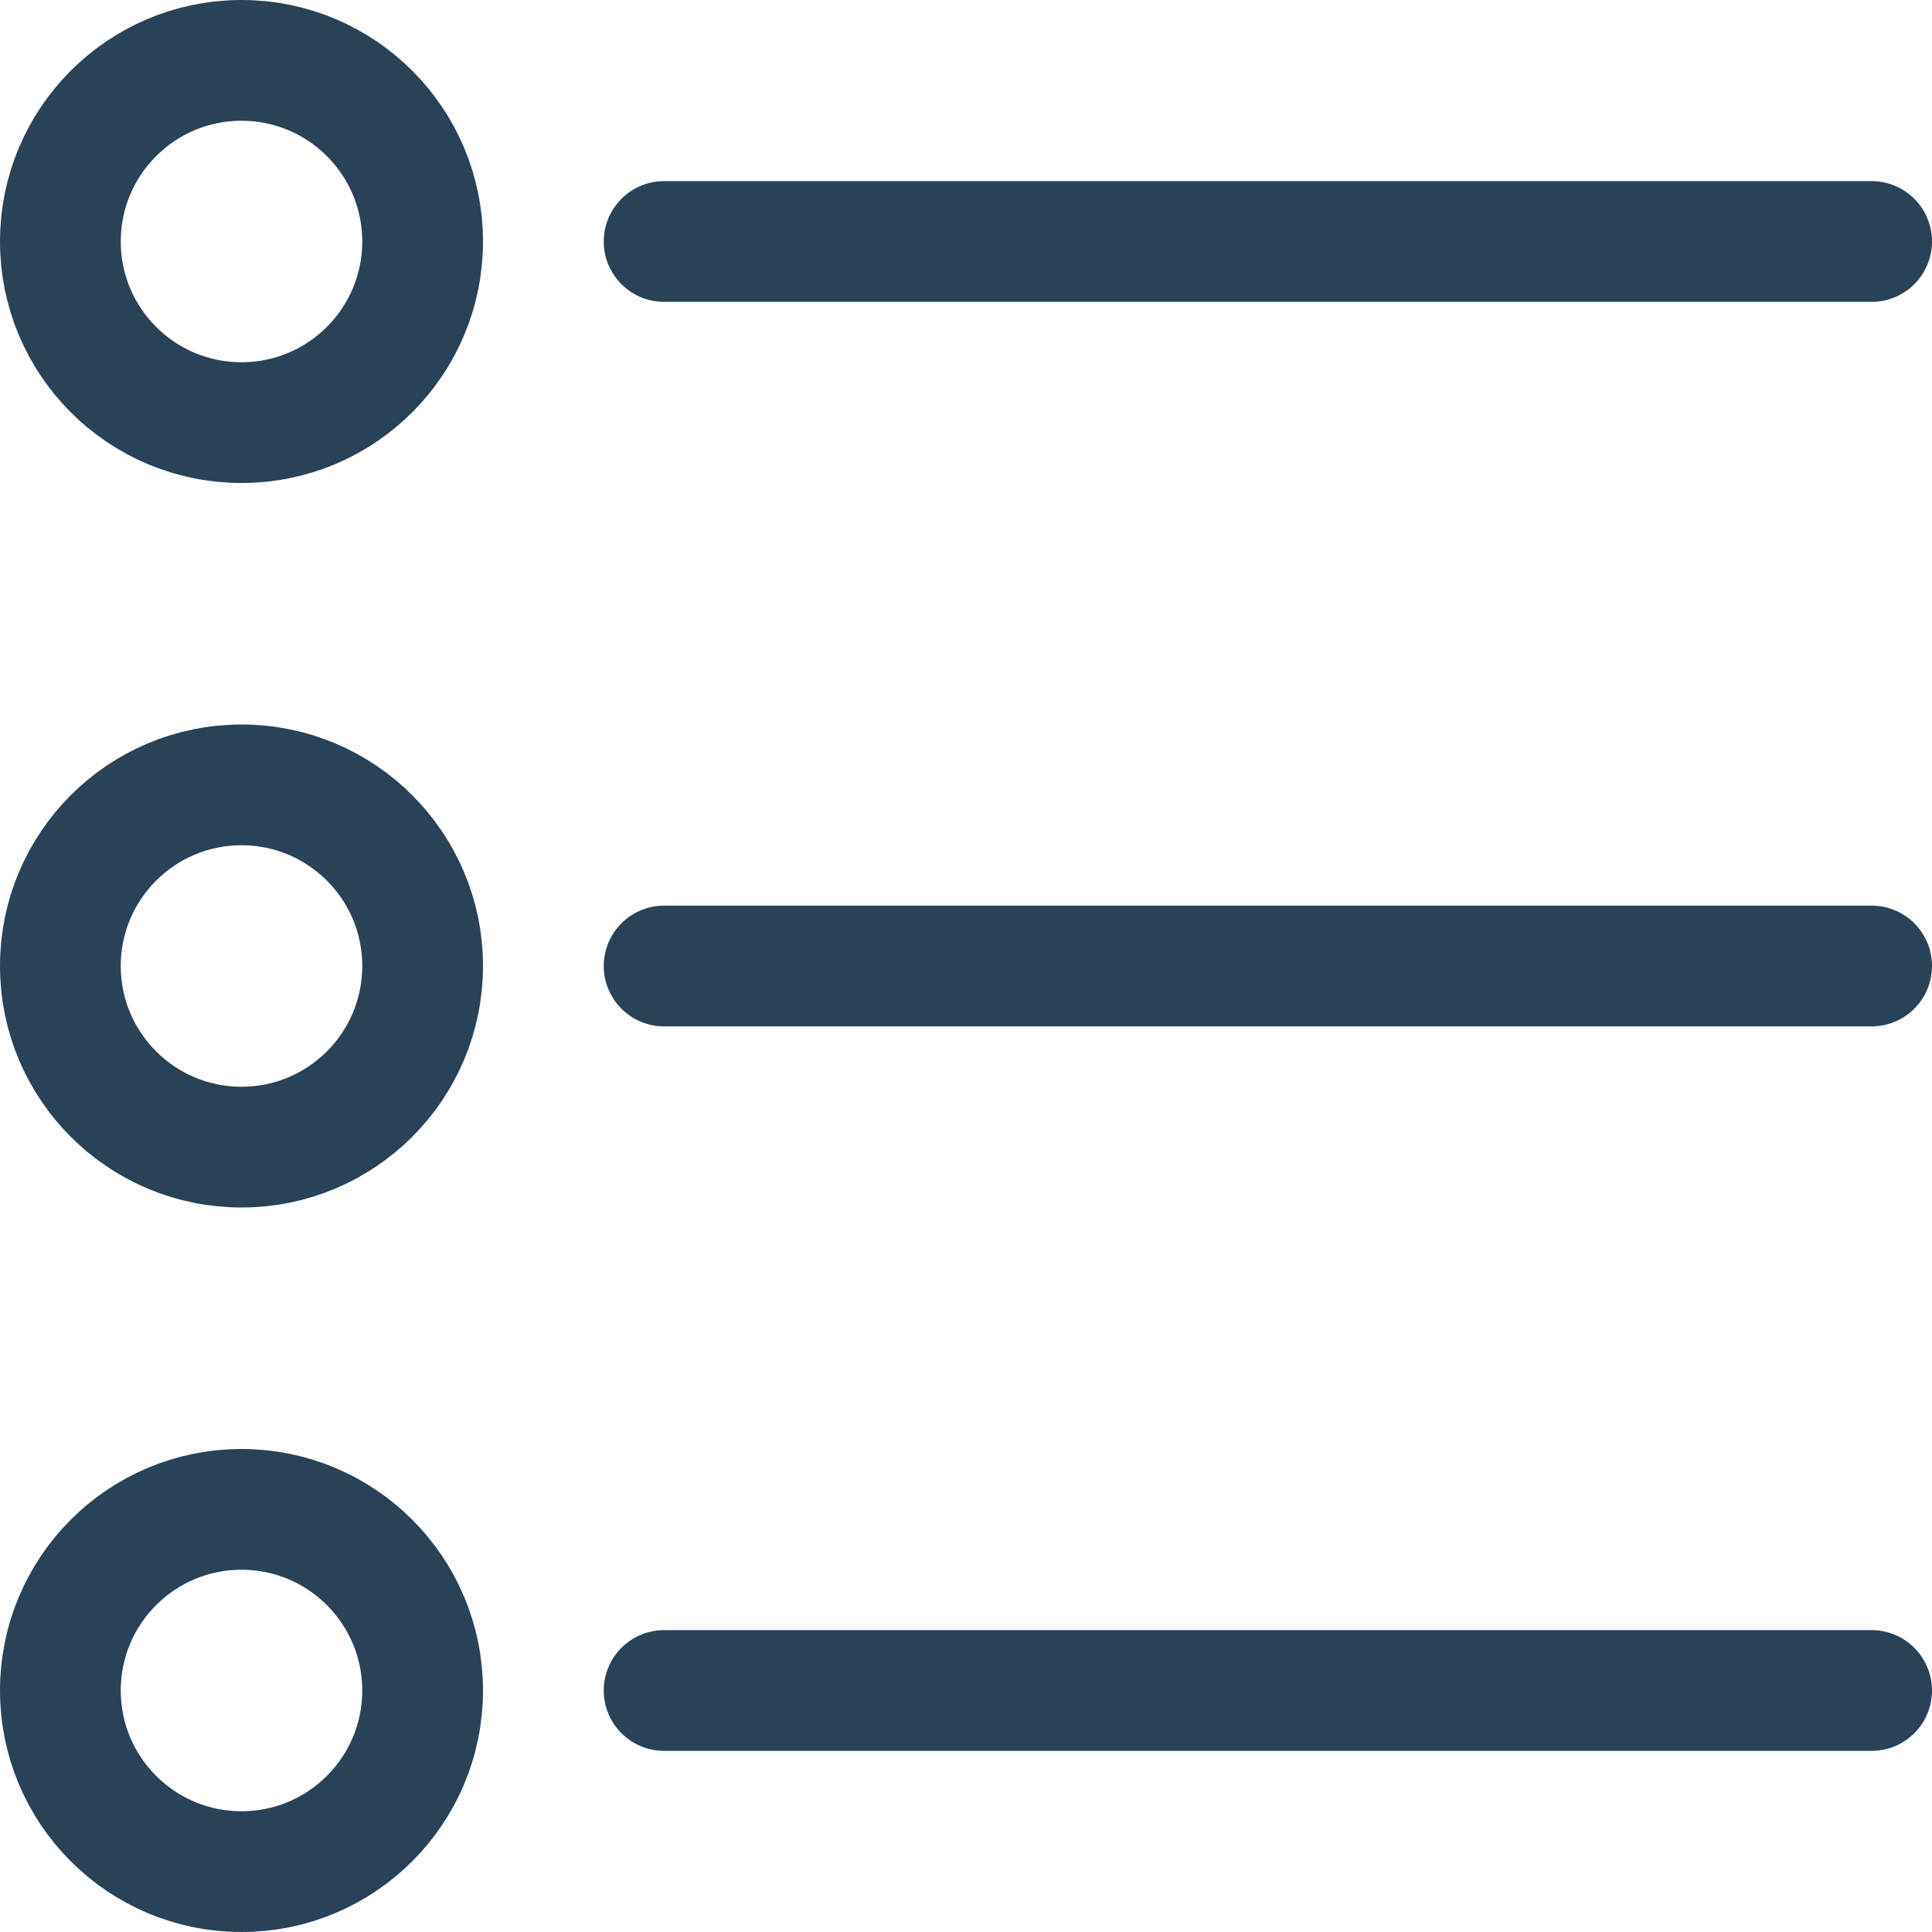
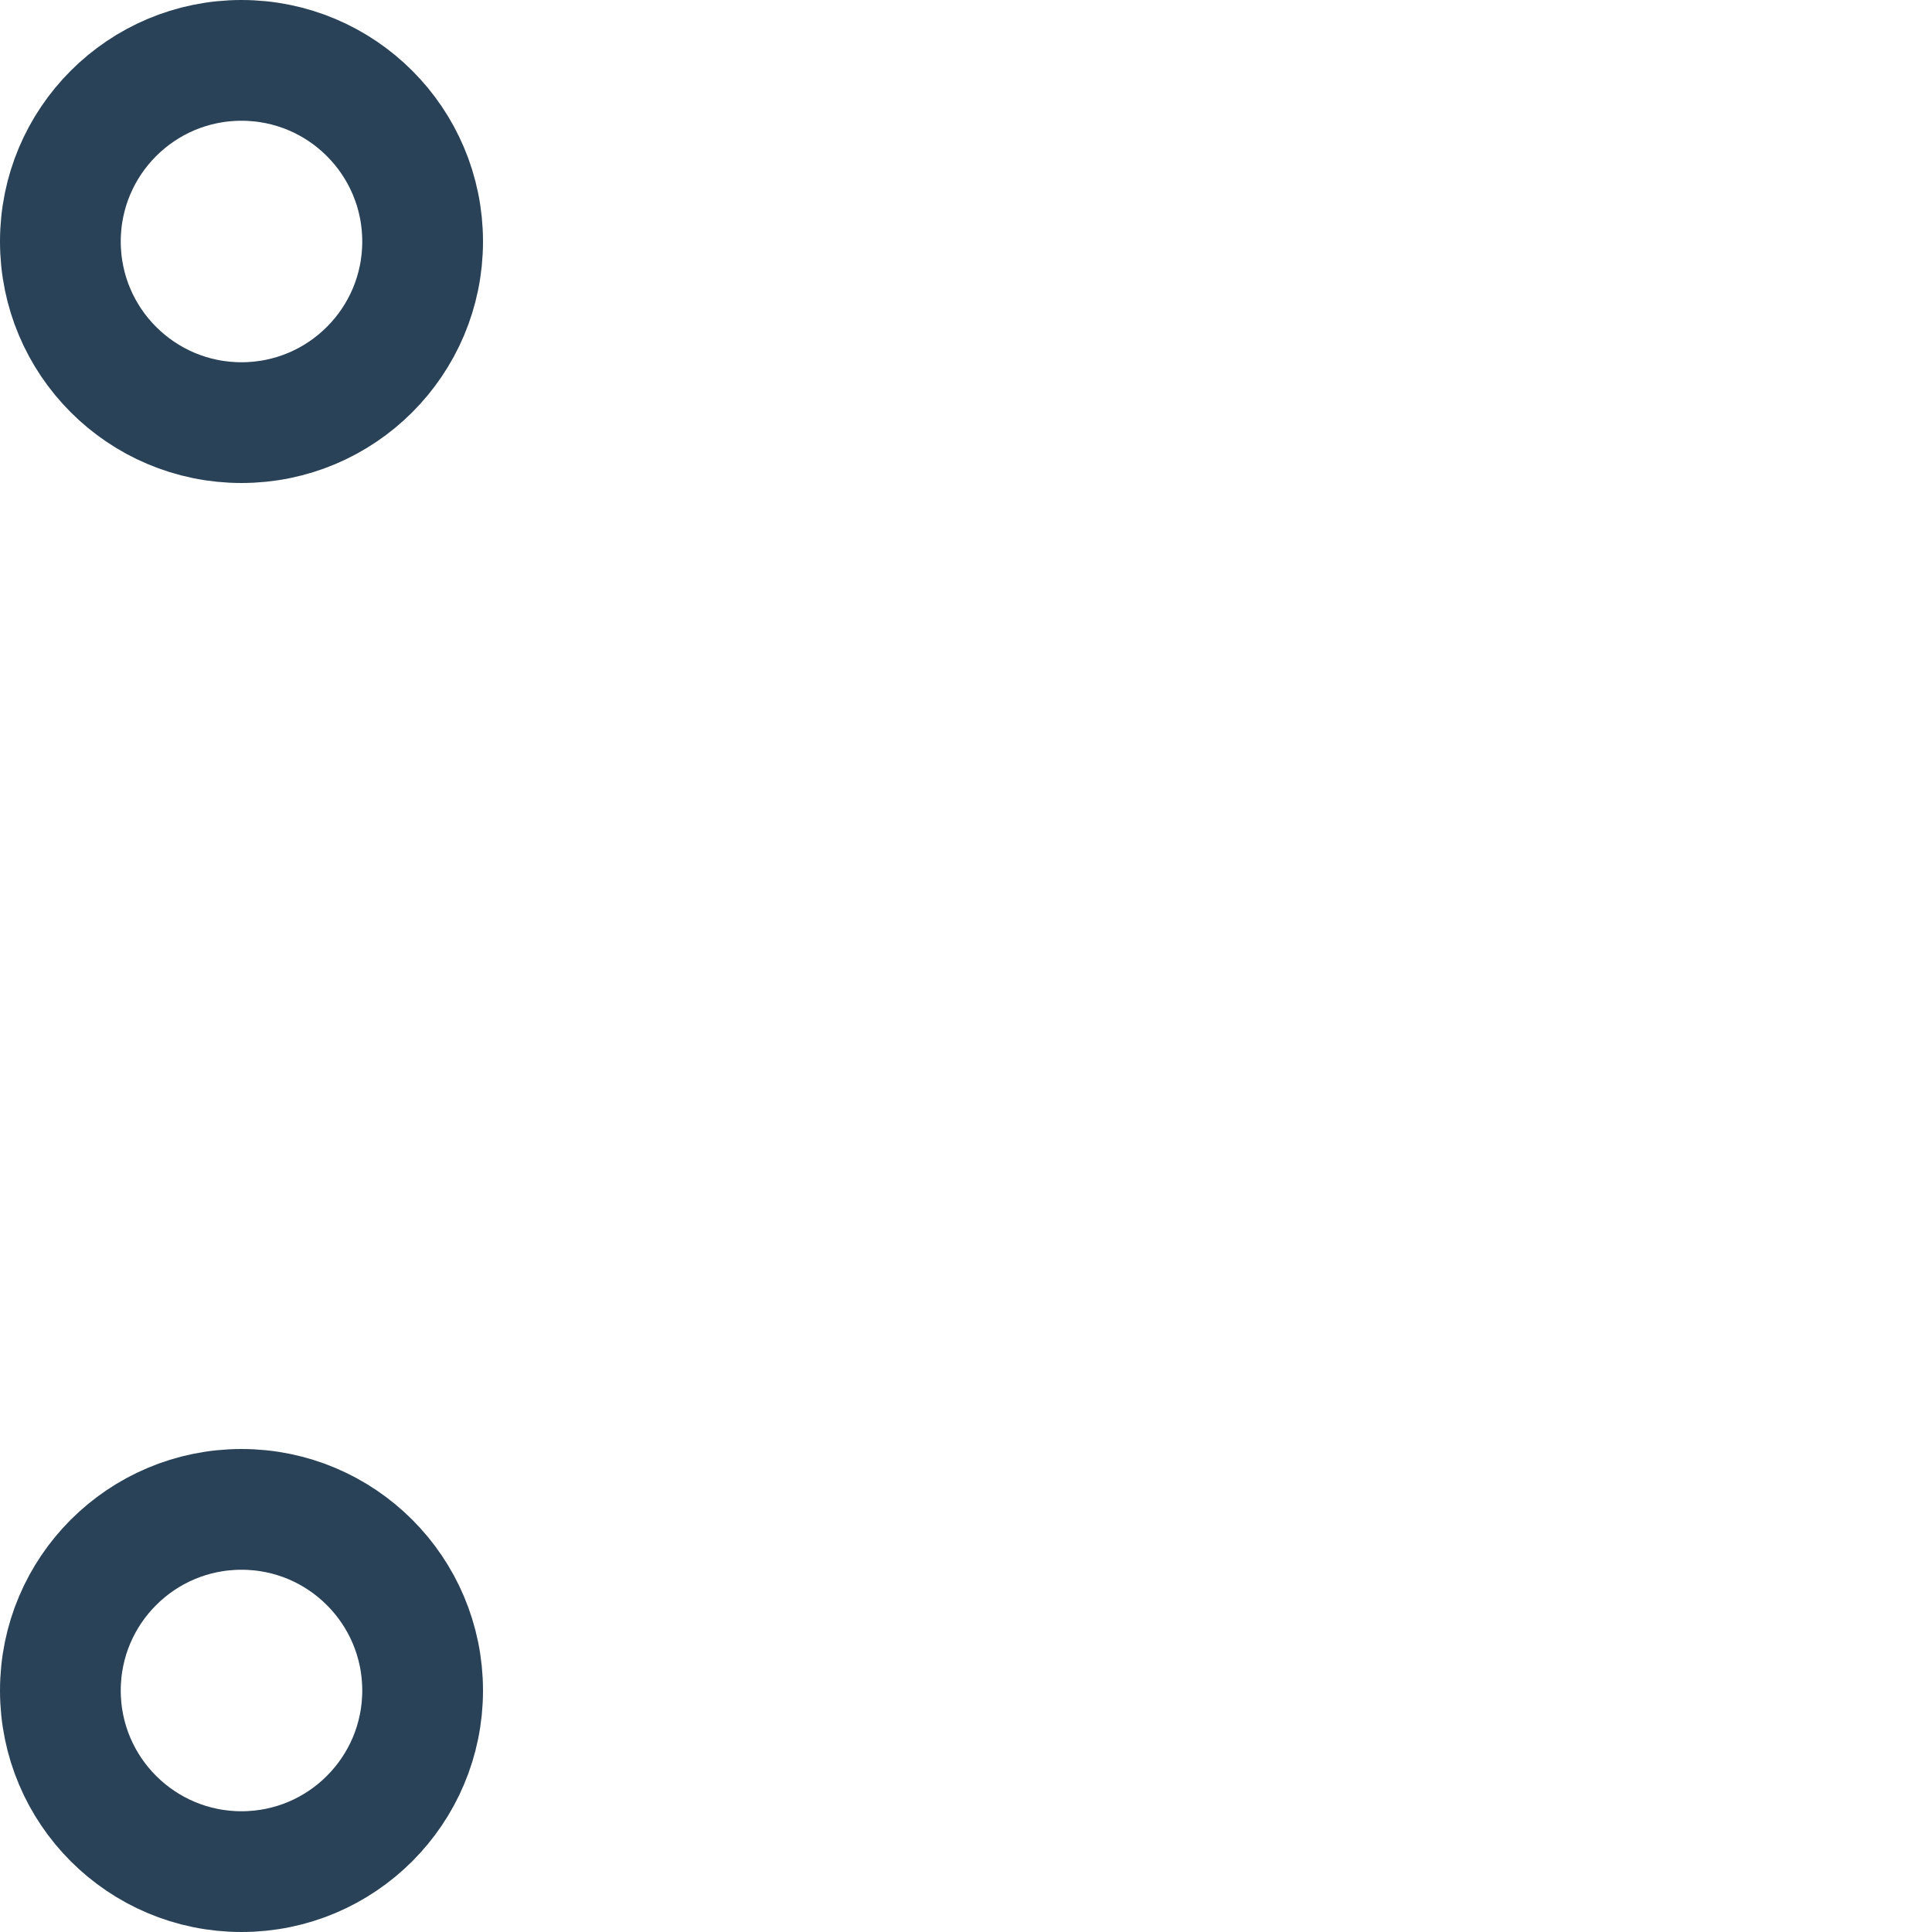
<svg xmlns="http://www.w3.org/2000/svg" viewBox="0 0 24 24" stroke-width="1.5px" height="48" width="48">
  <g>
    <circle cx="3" cy="3" r="2.25" fill="none" stroke="#294258" stroke-linecap="round" stroke-linejoin="round" />
-     <circle cx="3" cy="12" r="2.25" fill="none" stroke="#294258" stroke-linecap="round" stroke-linejoin="round" />
    <circle cx="3" cy="21" r="2.25" fill="none" stroke="#294258" stroke-linecap="round" stroke-linejoin="round" />
-     <line x1="8.25" y1="3" x2="23.25" y2="3" fill="none" stroke="#294258" stroke-linecap="round" stroke-linejoin="round" />
-     <line x1="8.25" y1="12" x2="23.25" y2="12" fill="none" stroke="#294258" stroke-linecap="round" stroke-linejoin="round" />
-     <line x1="8.25" y1="21" x2="23.25" y2="21" fill="none" stroke="#294258" stroke-linecap="round" stroke-linejoin="round" />
  </g>
</svg>